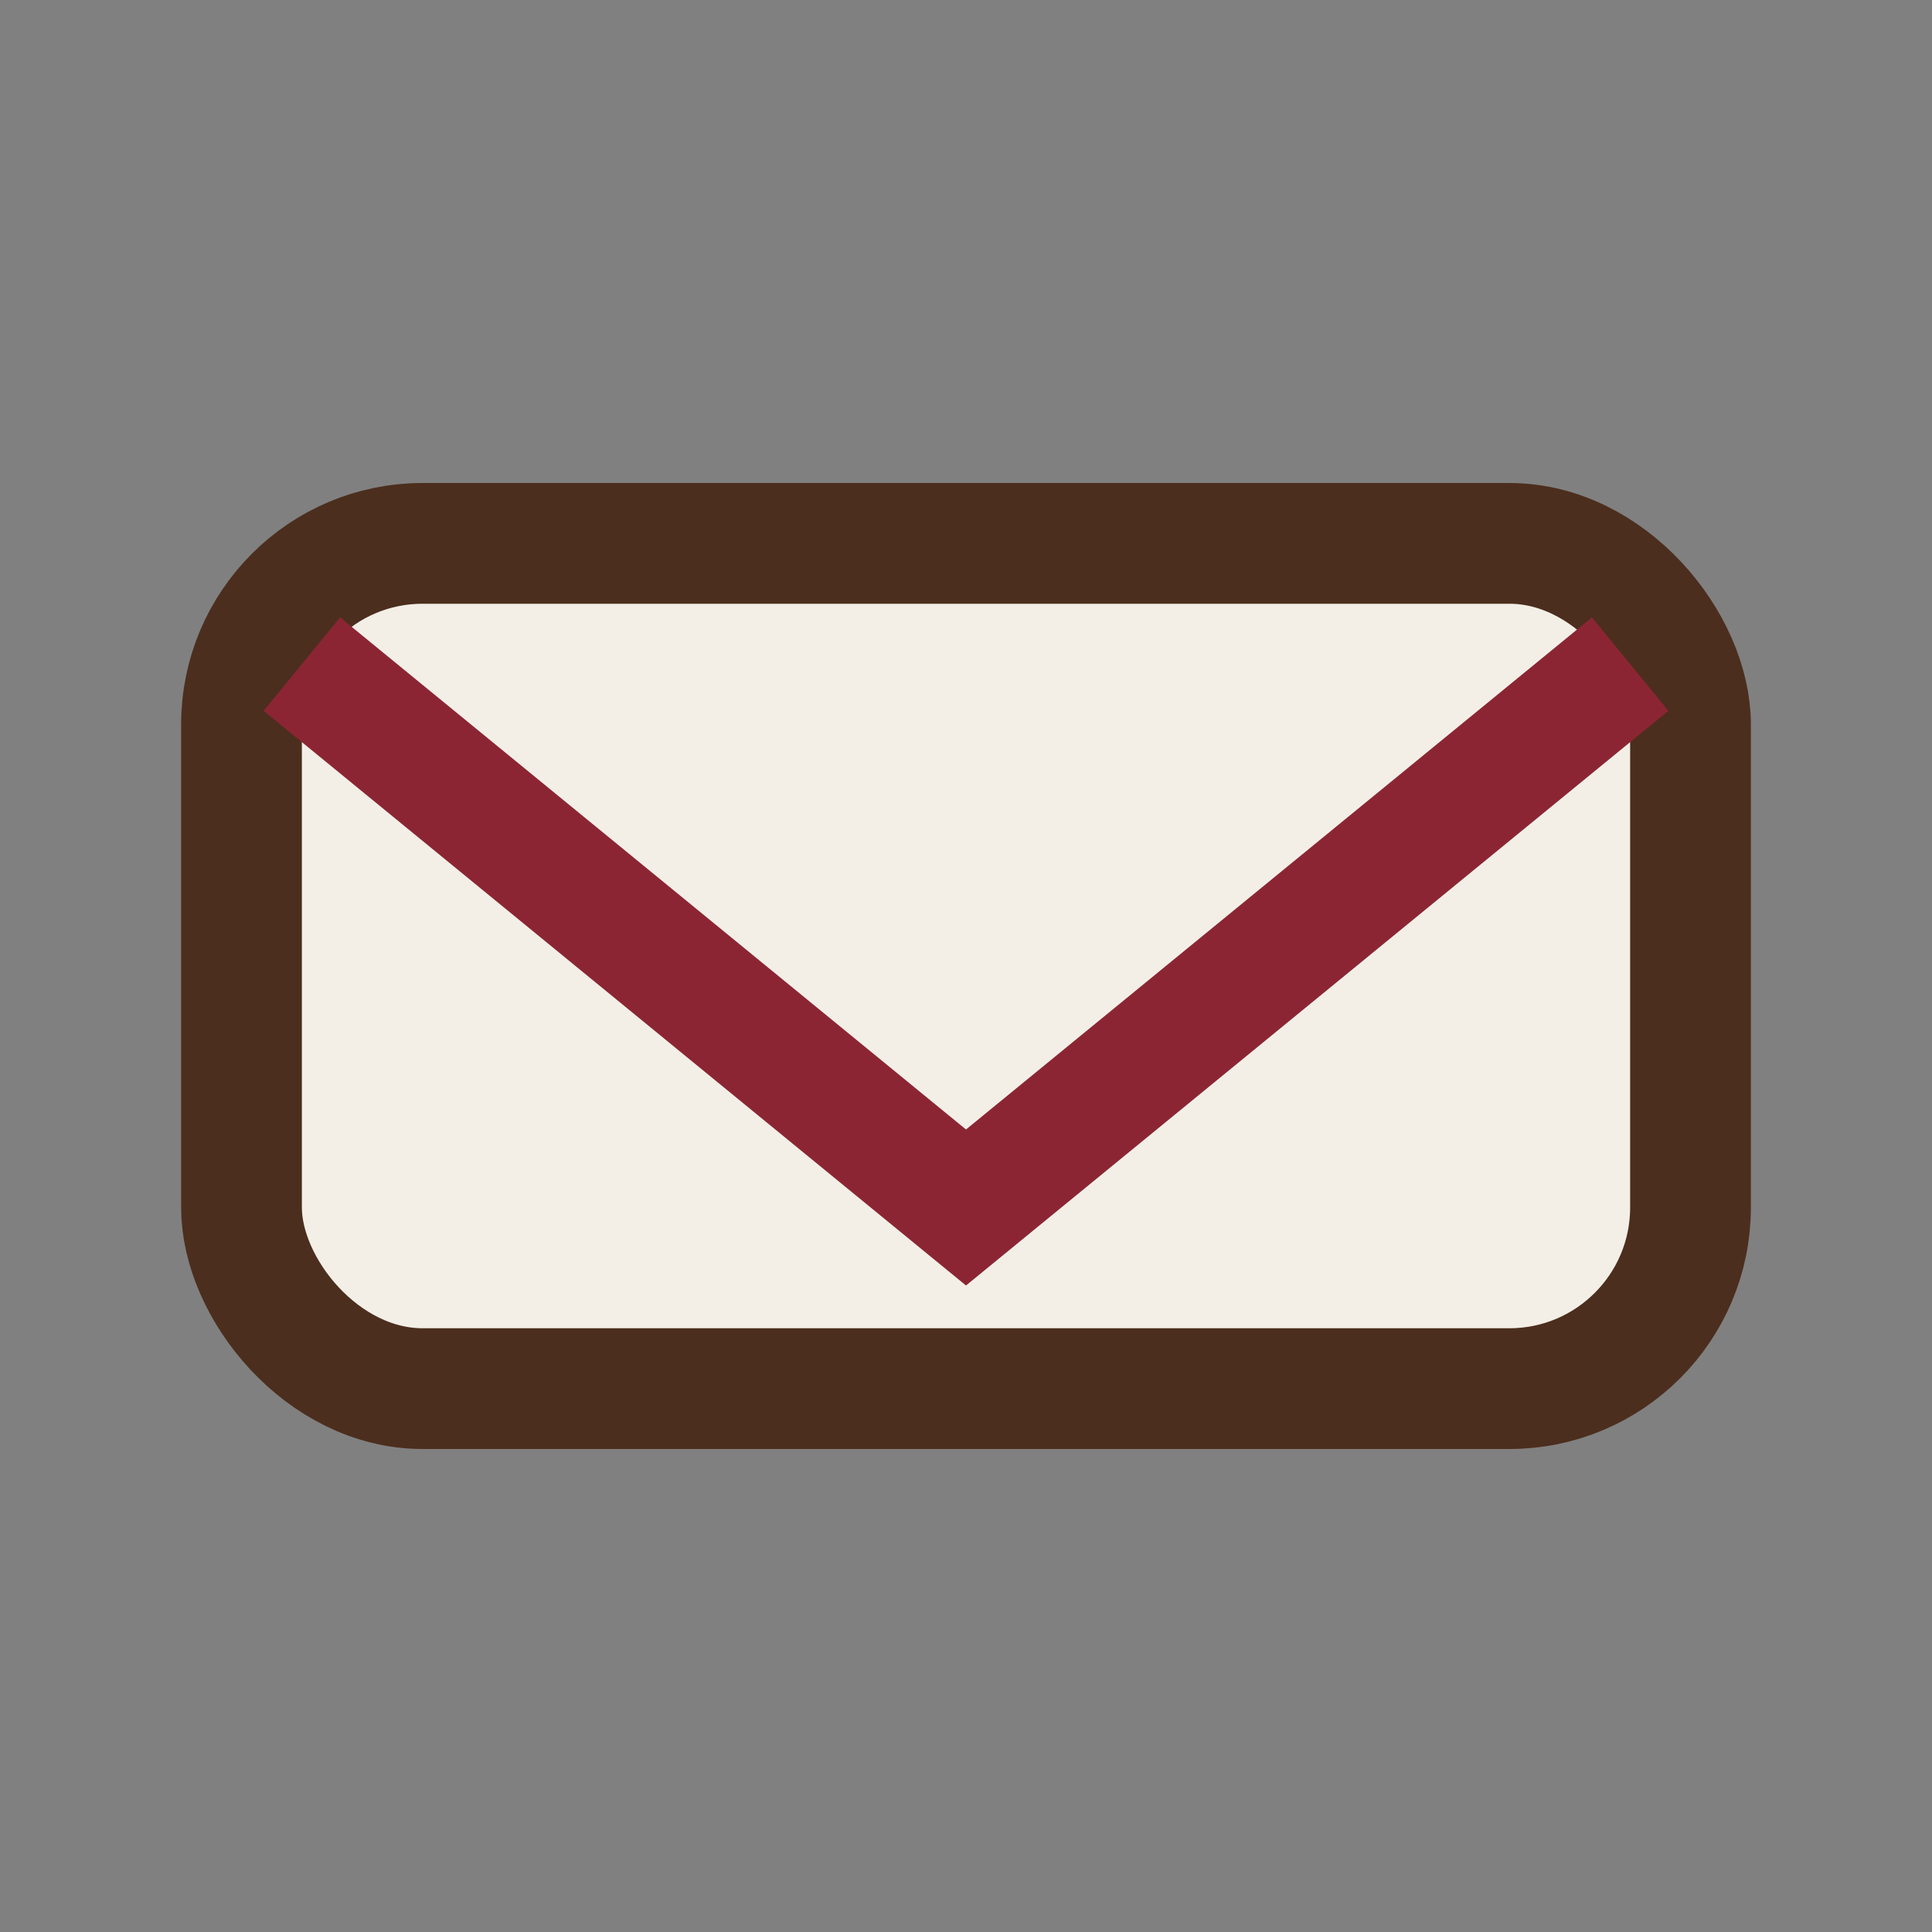
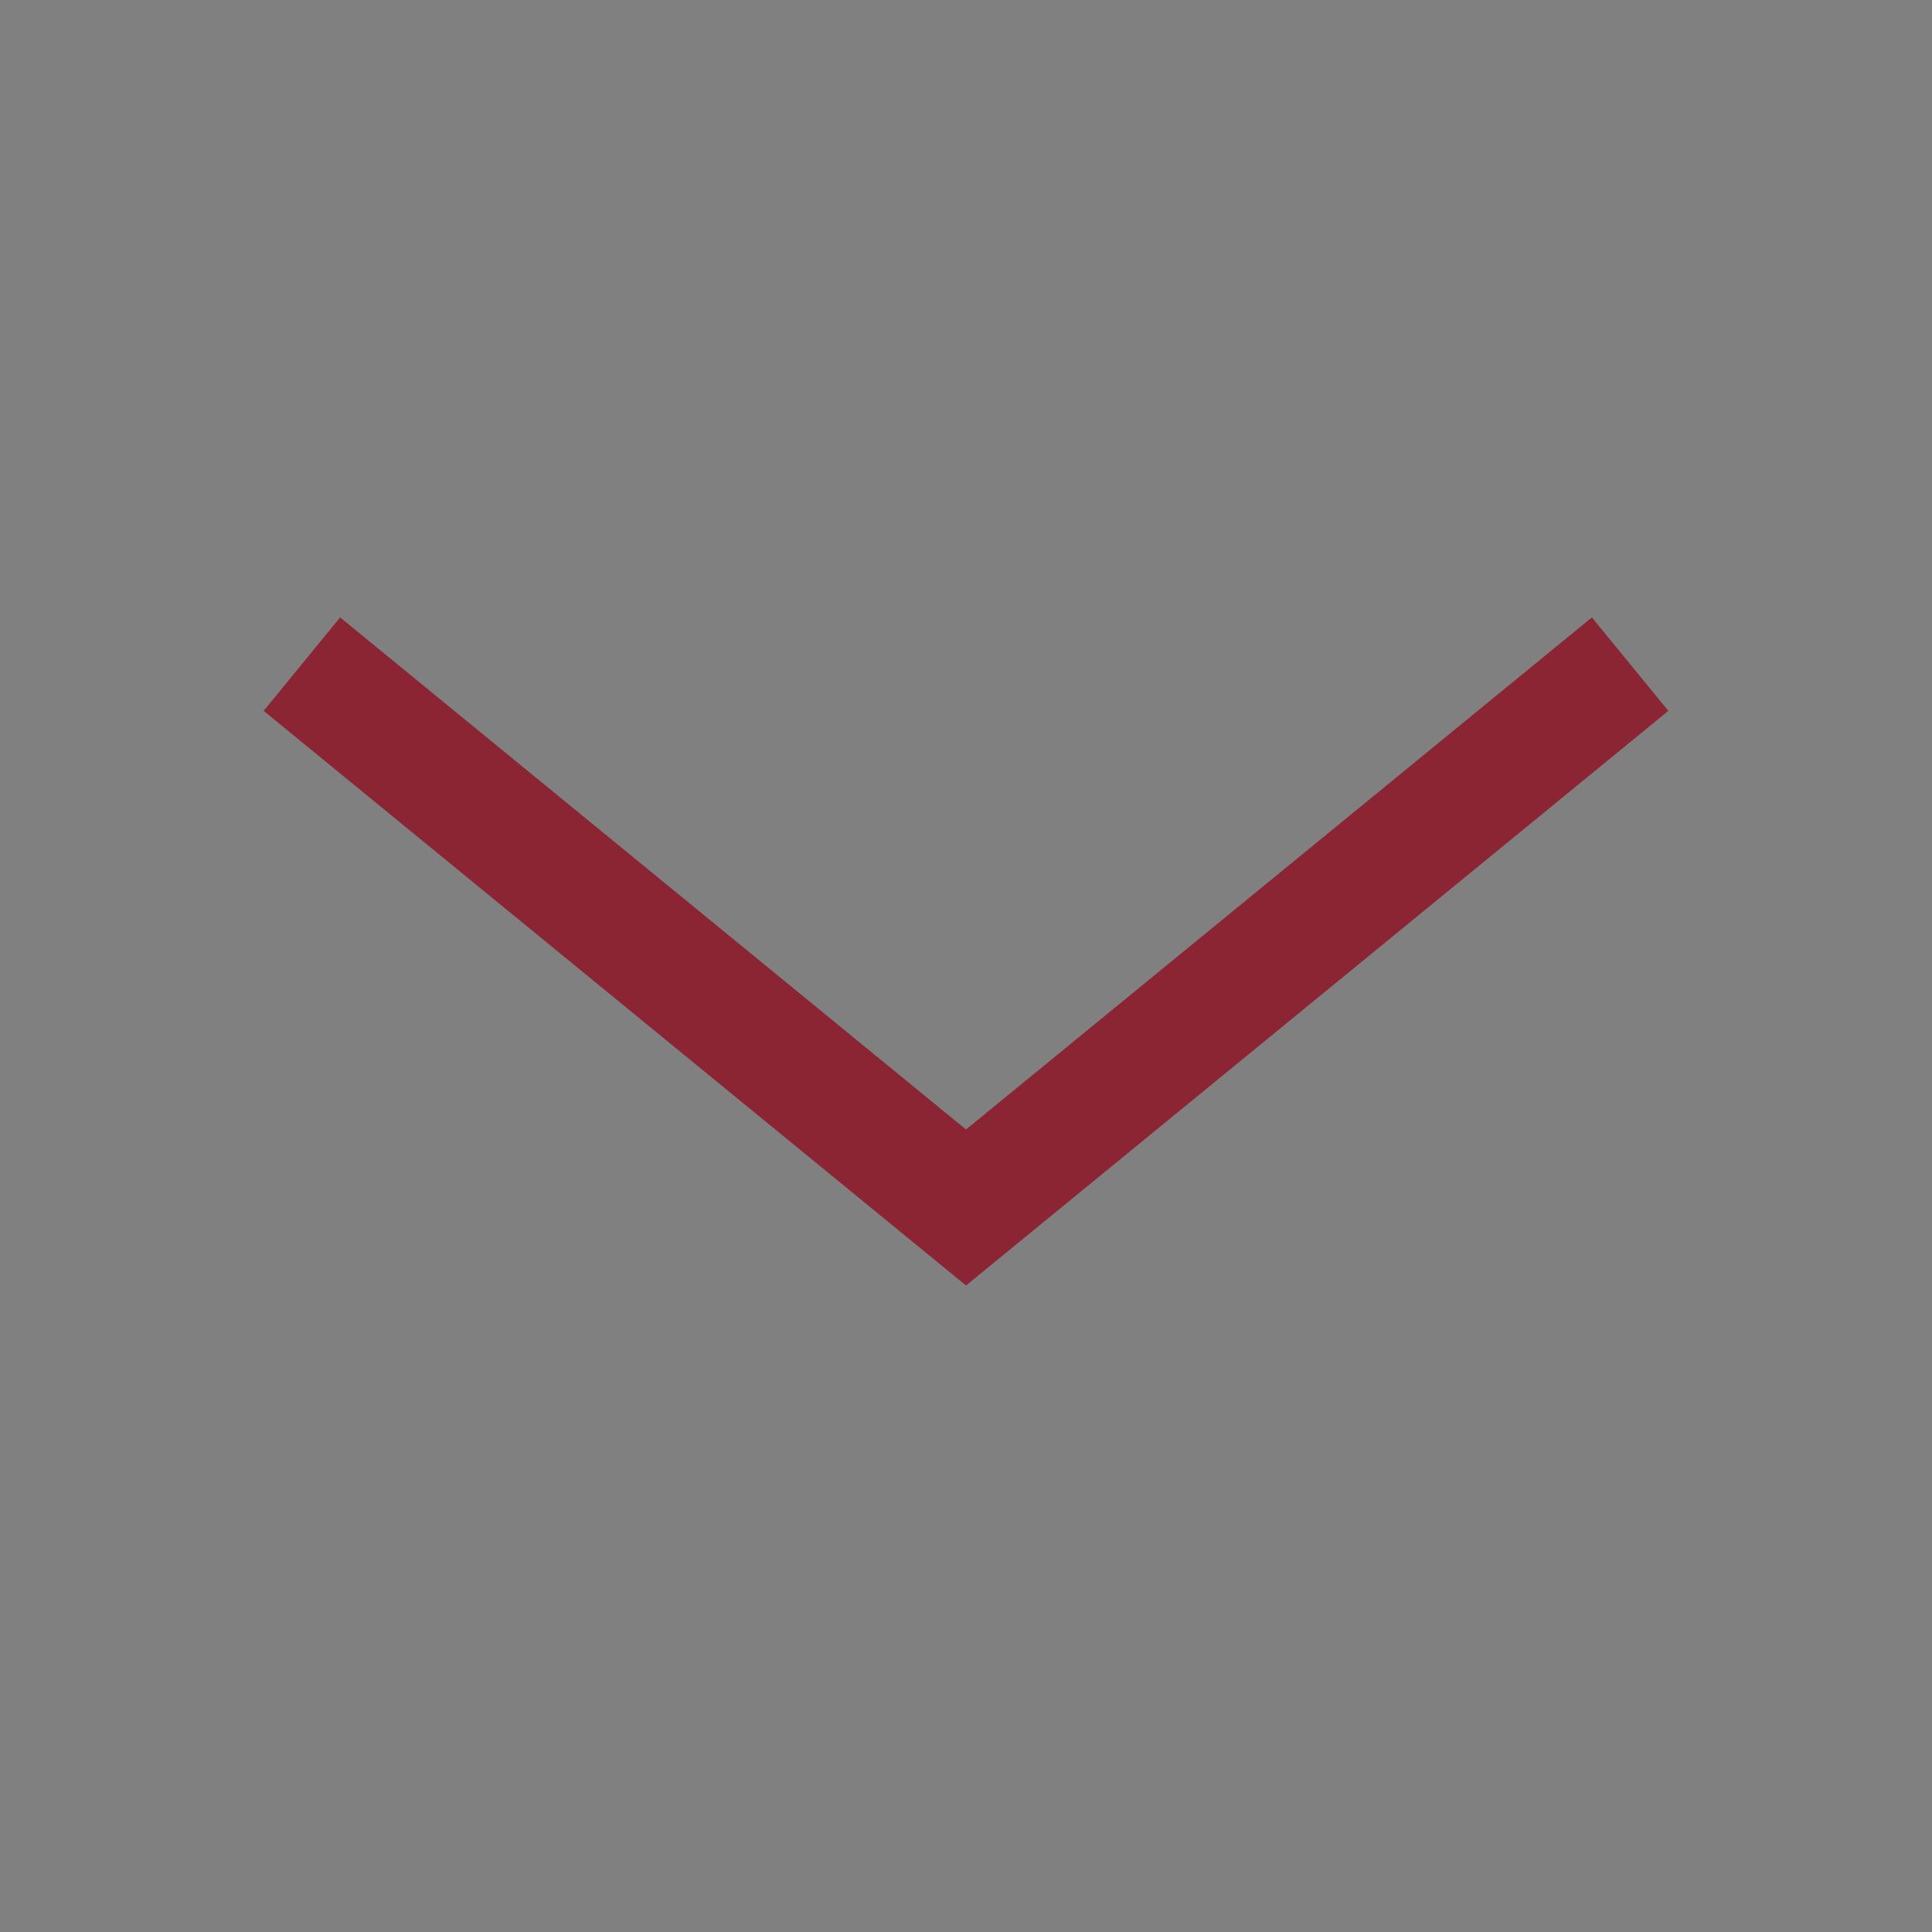
<svg xmlns="http://www.w3.org/2000/svg" width="32" height="32" viewBox="0 0 32 32">
  <rect x="0" y="0" width="32" height="32" fill="#808080" stroke="none" />
-   <rect x="4" y="9" width="24" height="14" rx="3" fill="#F3EFE7" stroke="#4C2E1E" stroke-width="2" />
  <path d="M5 11l11 9 11-9" fill="none" stroke="#8C2533" stroke-width="2" />
</svg>